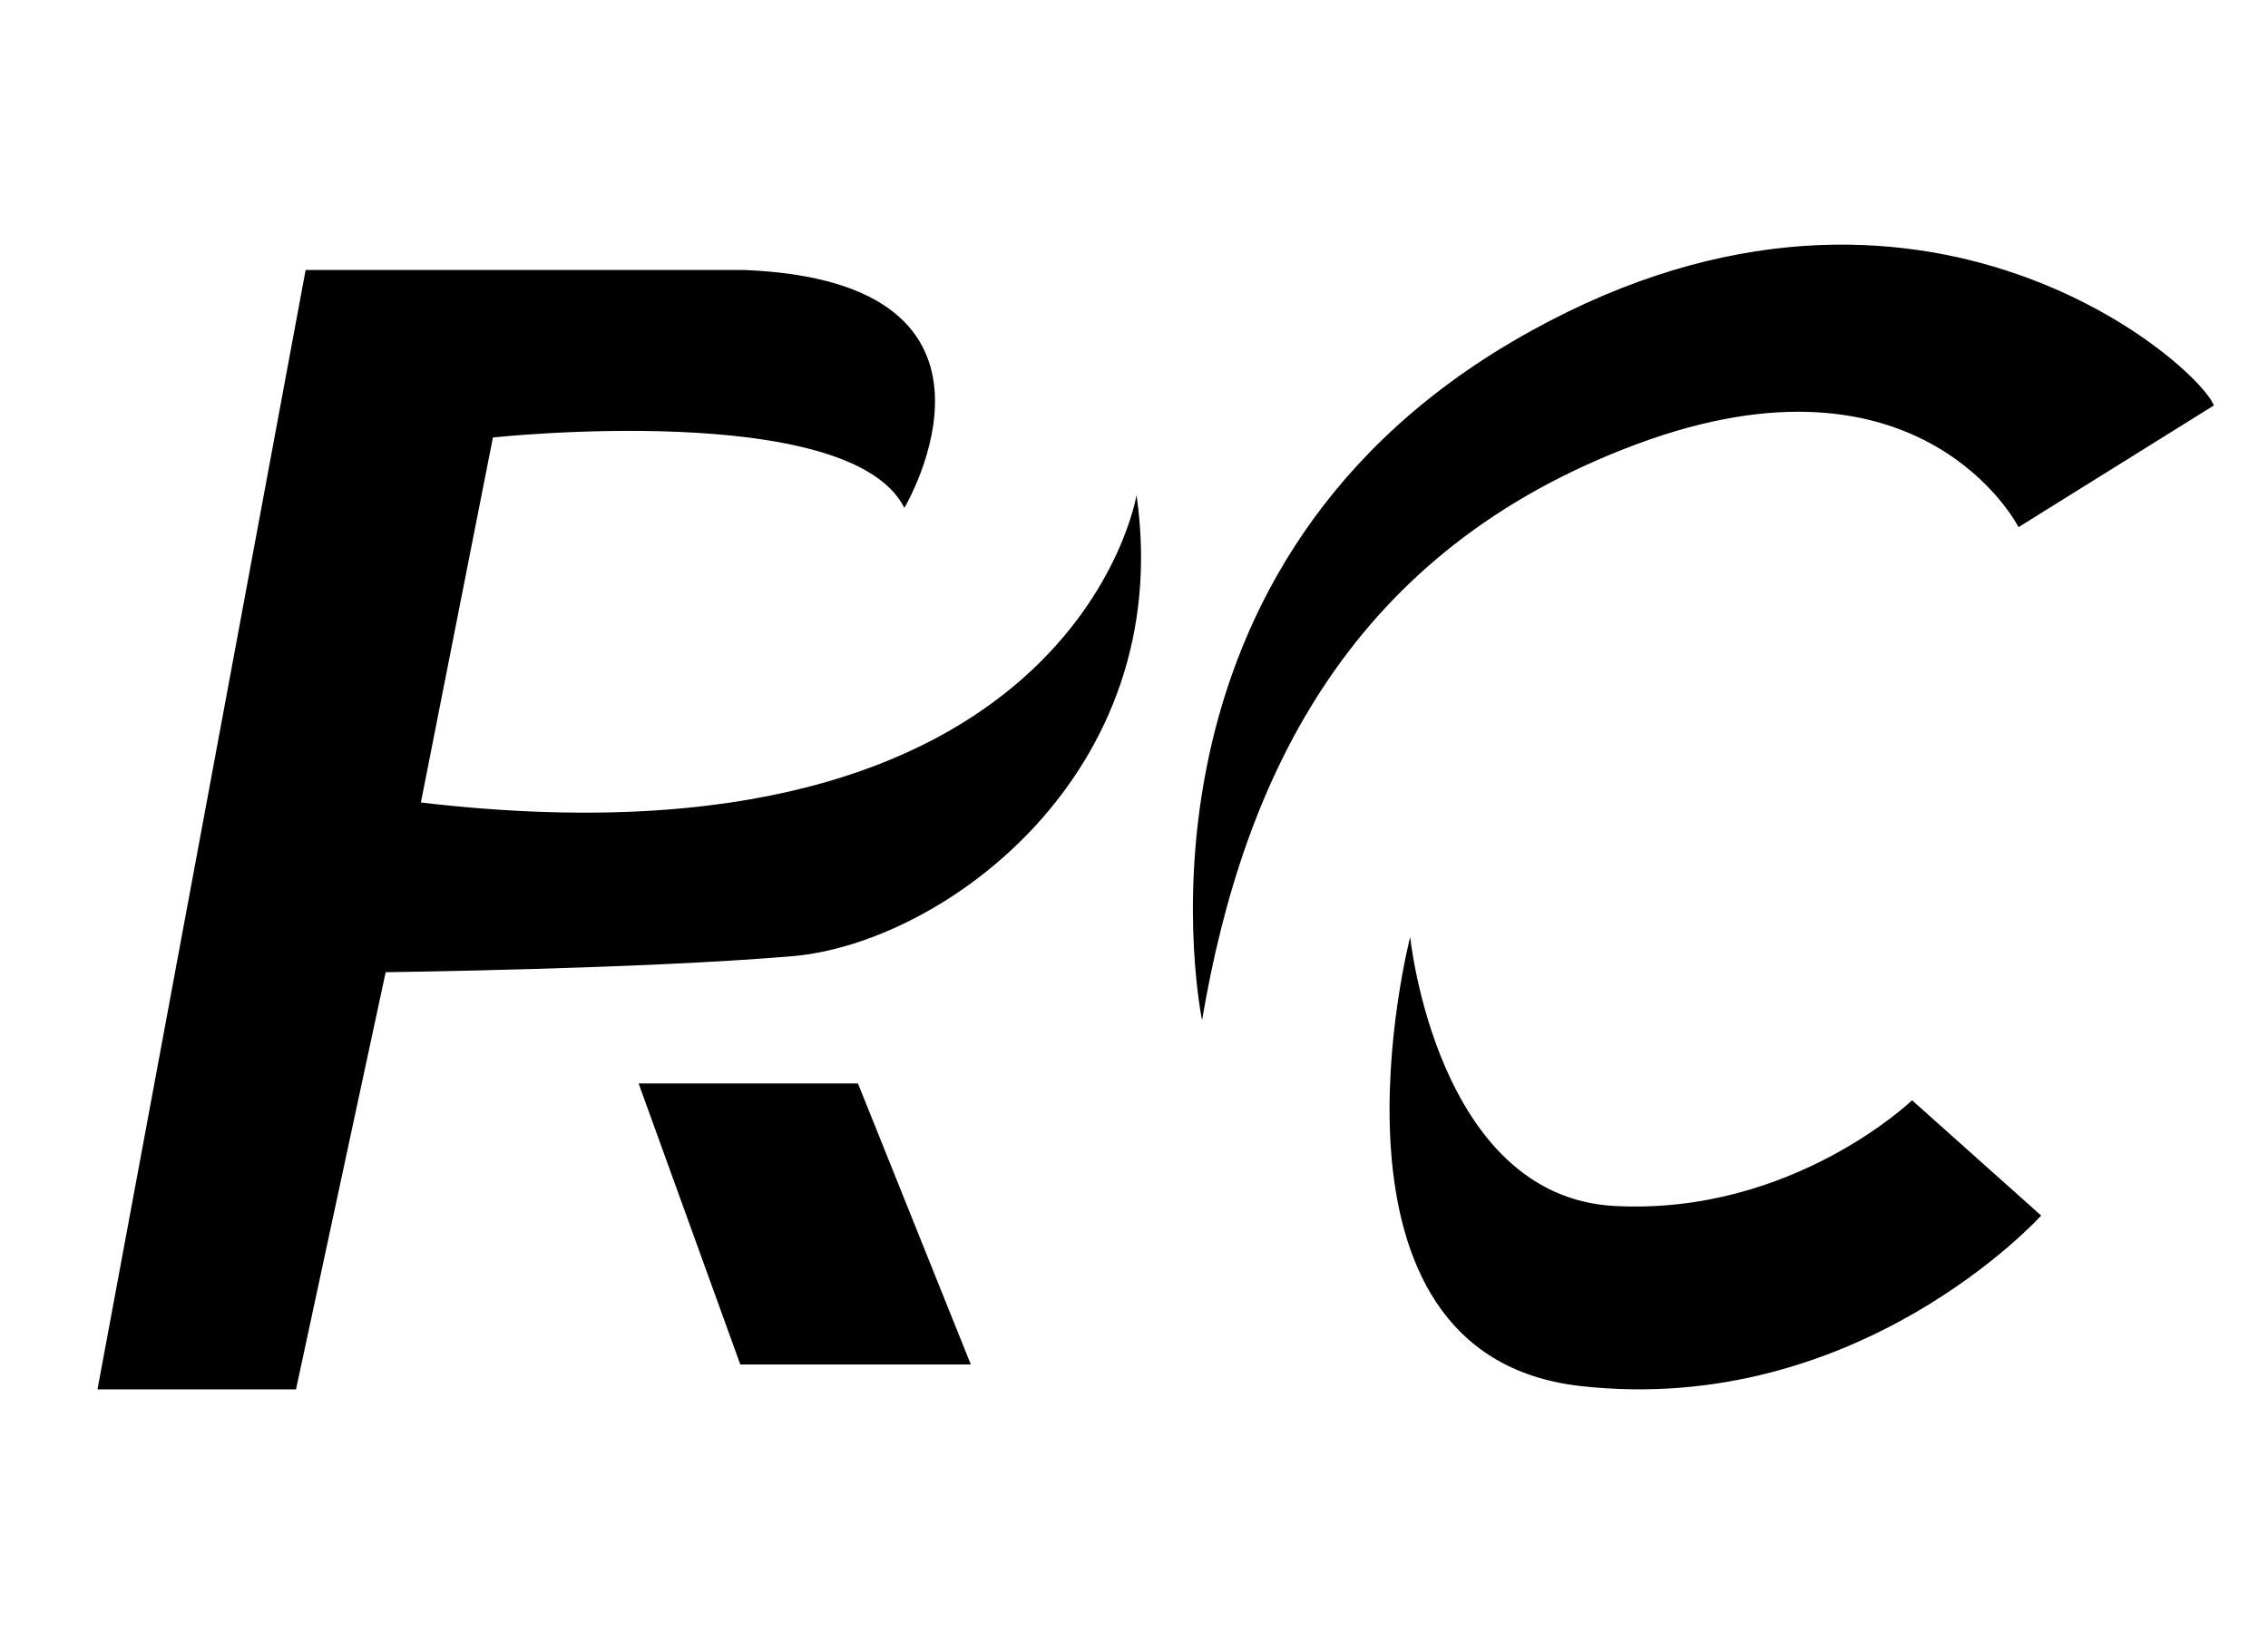
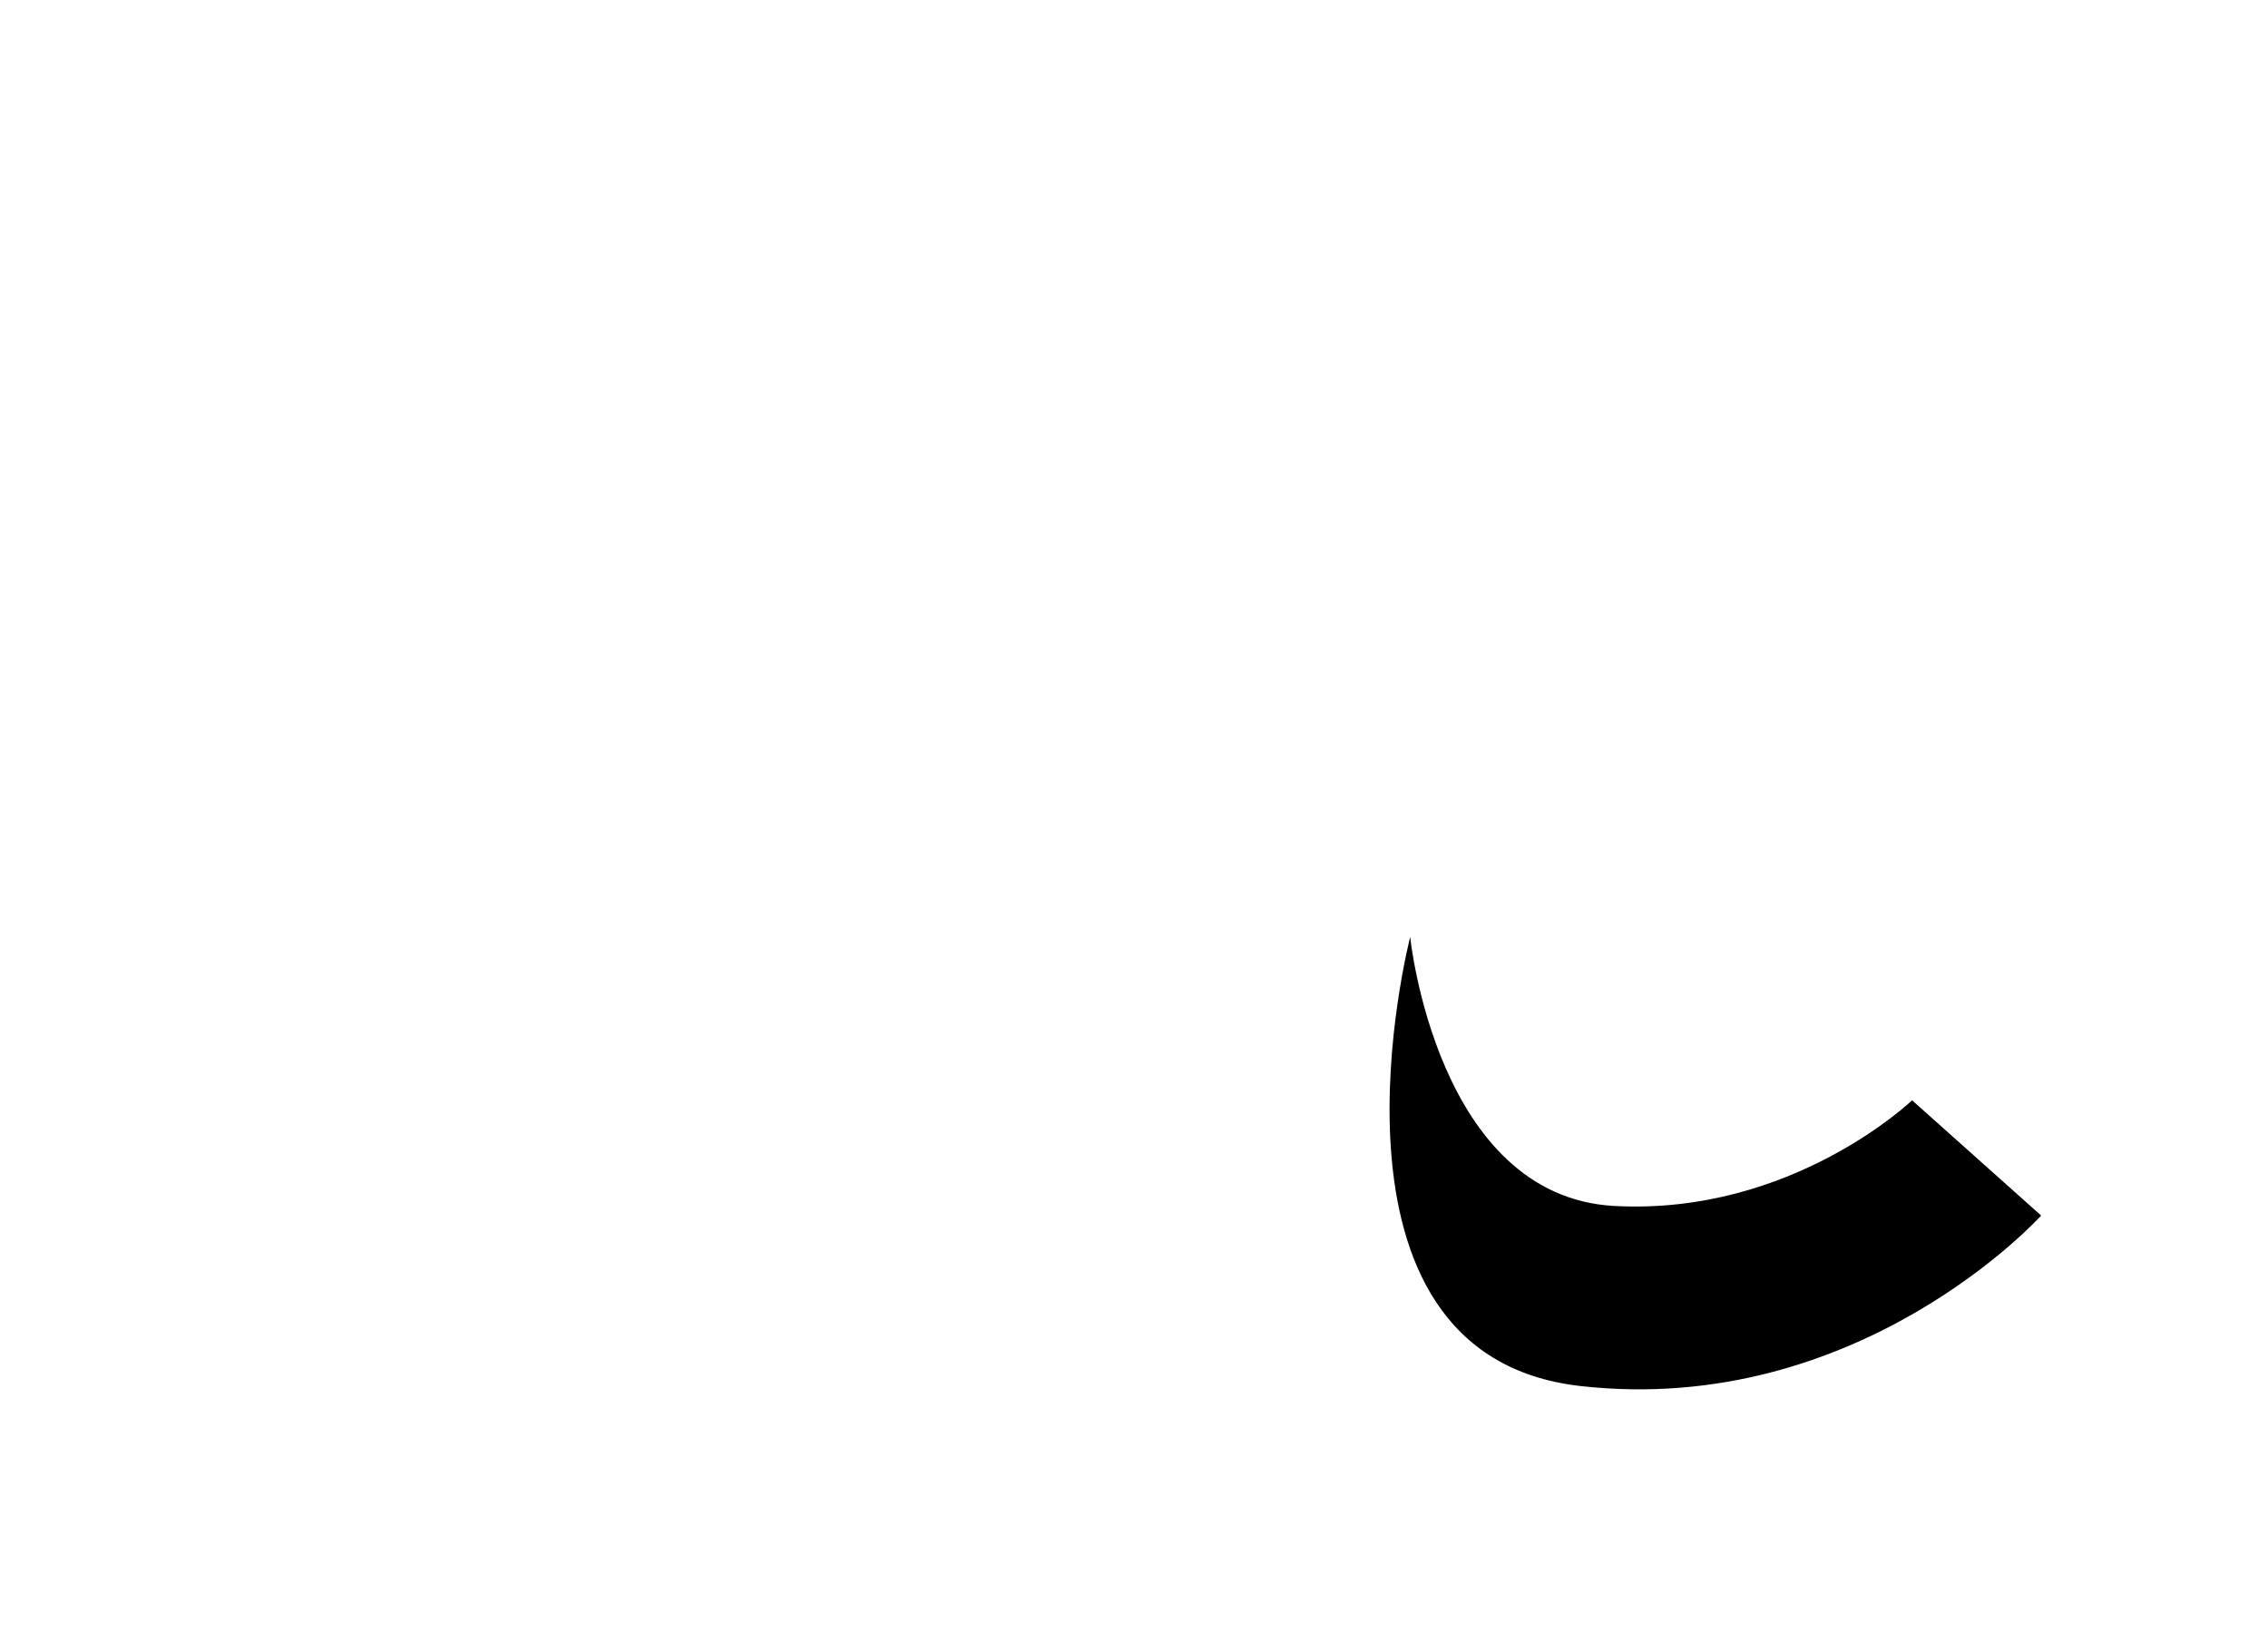
<svg xmlns="http://www.w3.org/2000/svg" xmlns:ns1="http://www.inkscape.org/namespaces/inkscape" version="1.1" id="svg2" width="3333" height="2400" viewBox="800 600 1700 1200">
  <defs id="defs6" />
  <g id="g8" ns1:groupmode="layer" ns1:label="ink_ext_XXXXXX" transform="matrix(1.333,0,0,-1.333,0,2400)">
    <g id="g10" transform="scale(0.1)">
-       <path d="M 18450.3,11314 17352,10629.9 c 0,0 -540.2,1062.2 -2142.6,468.1 -1602.4,-594.2 -2214.6,-1854.51 -2448.6,-3240.9 0,0 -520.3,2487.2 1746.4,3817 2232.6,1309.9 3853.1,-126 3943.1,-360.1" style="fill:#000000;fill-opacity:1;fill-rule:nonzero;stroke:none" id="path14" />
      <path d="m 16753.3,7407 725.8,-648.2 c 0,0 -1022.8,-1134.3 -2589.3,-958.7 -1566.4,175.5 -958.7,2525.14 -958.7,2525.14 0,0 148.5,-1458.34 1147.8,-1512.44 999.3,-54 1674.4,594.2 1674.4,594.2" style="fill:#000000;fill-opacity:1;fill-rule:nonzero;stroke:none" id="path16" />
-       <path d="m 12392.3,10809.9 c 0,0 -351.1,-2160.57 -4024.1,-1728.45 L 8773.31,11134 c 0,0 2007.49,216.1 2313.59,-396.1 0,0 756.2,1271.3 -900.2,1337.8 H 7720.03 L 6549.72,5781.6 h 1116.3 l 504.13,2345.59 c 0,0 1440.38,18.01 2286.65,90.03 846.2,72.02 2160.5,1026.27 1935.5,2592.68" style="fill:#000000;fill-opacity:1;fill-rule:nonzero;stroke:none" id="path18" />
-       <path d="m 11460.5,5921.6 h -1296.3 l -571.67,1579.9 h 1233.37 l 634.6,-1579.9" style="fill:#000000;fill-opacity:1;fill-rule:nonzero;stroke:none" id="path20" />
    </g>
  </g>
</svg>